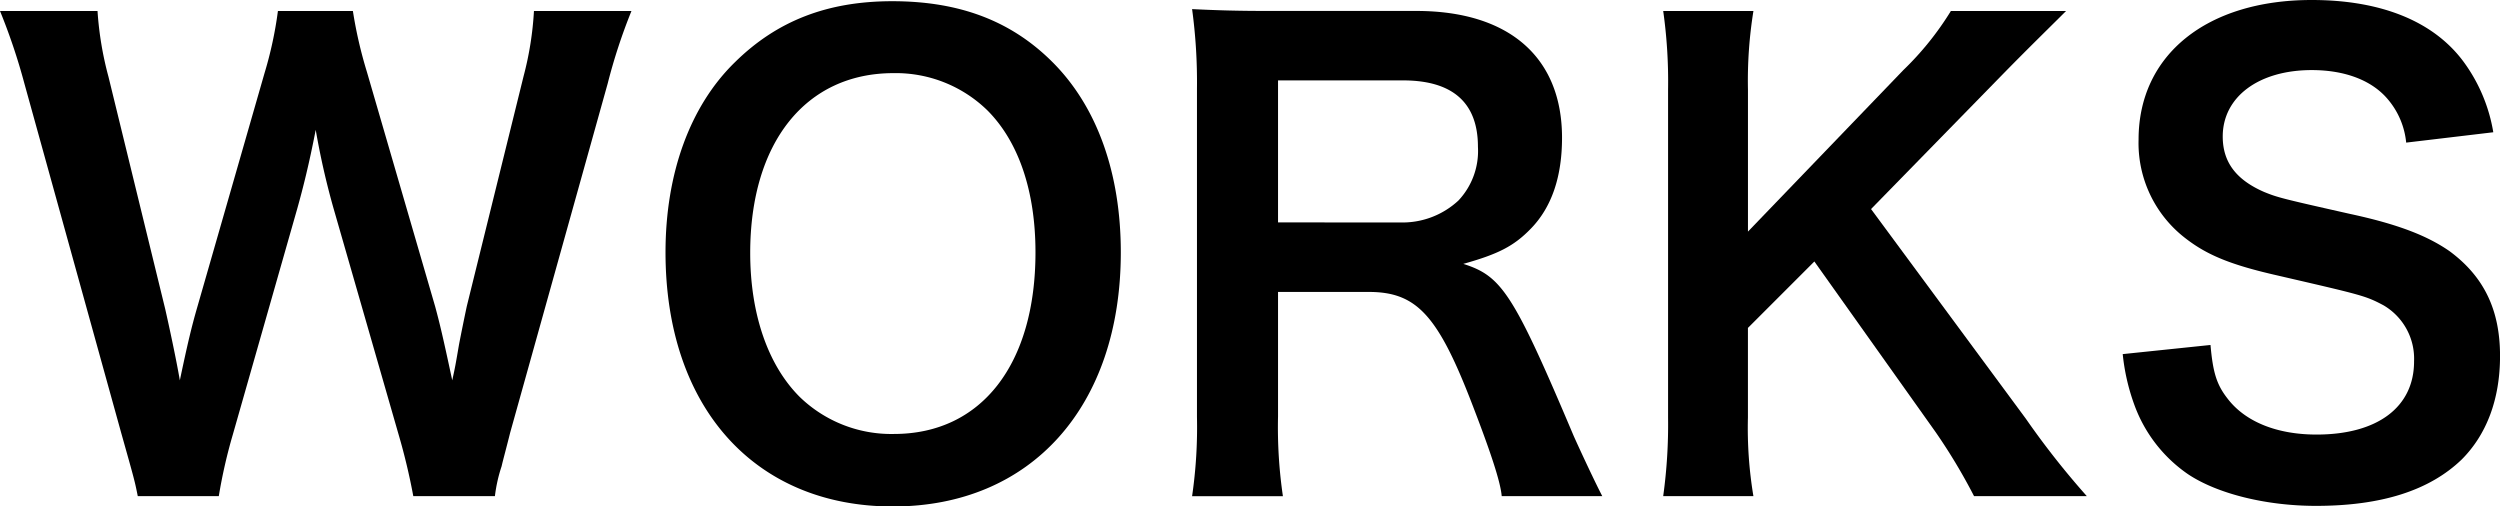
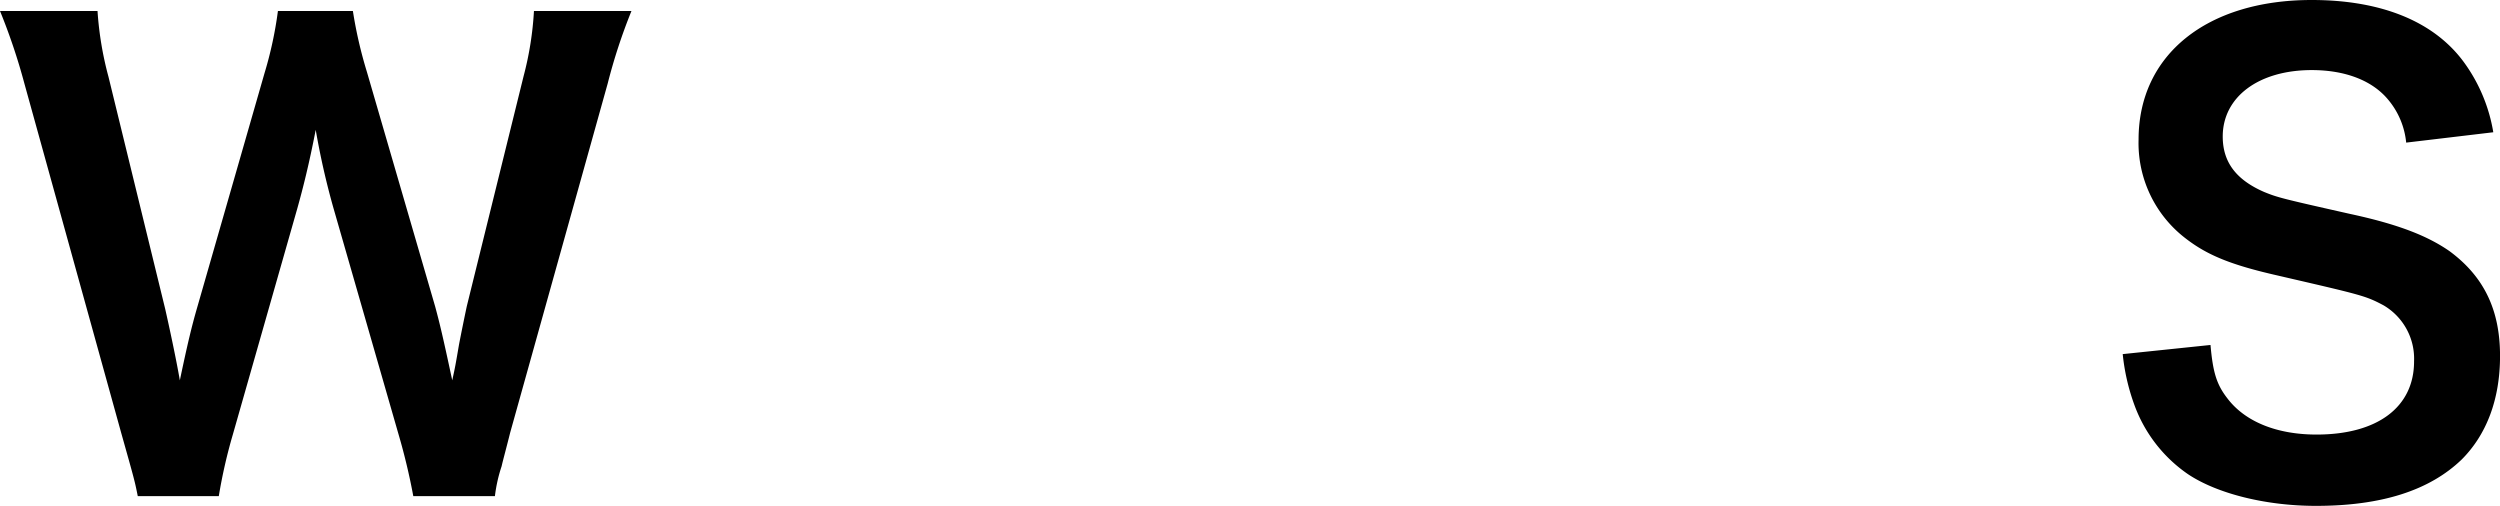
<svg xmlns="http://www.w3.org/2000/svg" width="246.801" height="50" viewBox="0 0 246.801 50">
  <title>title</title>
  <path d="M40.8,48.977A61.255,61.255,0,0,0,39.351,42.9L32.912,20.518a74.986,74.986,0,0,1-1.744-7.7c-.662,3.429-1.264,5.776-1.8,7.7L22.985,42.9A51.122,51.122,0,0,0,21.6,48.977h-8c-.3-1.5-.3-1.5-1.624-6.2L2.407,8.243A59.949,59.949,0,0,0,0,1.083H9.627a33.149,33.149,0,0,0,1.083,6.5l5.6,22.924c.421,1.866,1.083,4.934,1.444,7.04.782-3.731,1.2-5.415,1.685-7.1L26.114,7.22a38.32,38.32,0,0,0,1.323-6.137h7.4A42.934,42.934,0,0,0,36.222,7.1l6.739,23.165c.421,1.564.722,2.768,1.685,7.28.3-1.383.3-1.383.661-3.489.181-.964.662-3.31.782-3.851l5.6-22.684a32.021,32.021,0,0,0,1.023-6.438h9.627a55.477,55.477,0,0,0-2.347,7.16L50.362,42.72c-.422,1.684-.722,2.768-.843,3.309a14.935,14.935,0,0,0-.661,2.948Z" />
-   <path d="M103.908,6.137c4.393,4.392,6.739,10.951,6.739,18.773,0,15.223-8.845,25.09-22.5,25.09S65.7,40.192,65.7,24.91c0-7.762,2.407-14.441,6.859-18.773C76.712,2.045,81.706.12,88.084.12,94.7.12,99.817,2.045,103.908,6.137ZM102.223,24.91c0-6.077-1.684-10.951-4.753-14.02A12.949,12.949,0,0,0,88.2,7.22c-8.664,0-14.139,6.859-14.139,17.75,0,6.017,1.745,11.071,4.873,14.2a12.987,12.987,0,0,0,9.326,3.671C96.869,42.84,102.223,35.981,102.223,24.91Z" />
-   <path d="M148.249,48.977c-.12-1.444-1.142-4.512-3.129-9.627-3.248-8.3-5.354-10.529-9.987-10.529h-8.965V41.1a46.963,46.963,0,0,0,.481,7.882h-8.965a47.086,47.086,0,0,0,.481-7.822V8.724A53.549,53.549,0,0,0,117.684.9c2.527.12,4.392.181,7.7.181h14.44c9.145,0,14.38,4.572,14.38,12.515,0,3.851-1.022,6.859-3.068,8.965-1.685,1.745-3.249,2.527-6.679,3.49,3.79,1.2,4.934,2.888,10.891,16.967.481,1.084,1.985,4.333,2.827,5.957Zm-9.987-27.015a8.11,8.11,0,0,0,5.716-2.167,7.137,7.137,0,0,0,1.925-5.3c0-4.332-2.466-6.558-7.4-6.558H126.168v14.02Z" />
-   <path d="M199.993,41.336a81.615,81.615,0,0,0,6.016,7.641H194.878a56.636,56.636,0,0,0-3.791-6.318L179.114,25.812l-6.558,6.559v8.845a40.805,40.805,0,0,0,.541,7.761h-8.905a51.652,51.652,0,0,0,.481-7.761V8.845a49.633,49.633,0,0,0-.481-7.762H173.1a43.087,43.087,0,0,0-.541,7.762V22.864L187.9,6.919a29.606,29.606,0,0,0,4.693-5.836h11.373c-1.745,1.745-3.731,3.67-6.379,6.378L184.71,20.638Z" />
  <path d="M218.221,34.056c.24,2.707.6,3.91,1.685,5.294,1.745,2.287,4.873,3.55,8.784,3.55,6.017,0,9.627-2.708,9.627-7.22a6.108,6.108,0,0,0-3.008-5.536c-1.805-.962-2.166-1.023-10.469-2.948-4.513-1.023-6.92-1.985-9.086-3.67a11.845,11.845,0,0,1-4.633-9.747C211.121,5.415,217.86,0,228.209,0c6.86,0,12.034,2.106,14.982,6.077a16.221,16.221,0,0,1,2.948,6.98l-8.6,1.022a7.761,7.761,0,0,0-1.805-4.271c-1.564-1.866-4.212-2.889-7.521-2.889-5.235,0-8.784,2.648-8.784,6.558,0,2.528,1.323,4.273,4.091,5.476,1.324.542,1.805.662,8.483,2.166,4.754,1.022,7.642,2.166,9.808,3.67,3.43,2.528,4.994,5.837,4.994,10.35,0,4.271-1.323,7.761-3.79,10.228-3.19,3.069-7.942,4.573-14.381,4.573-4.934,0-9.747-1.2-12.635-3.129a14.162,14.162,0,0,1-5.3-6.859,20.558,20.558,0,0,1-1.143-4.994Z" />
</svg>